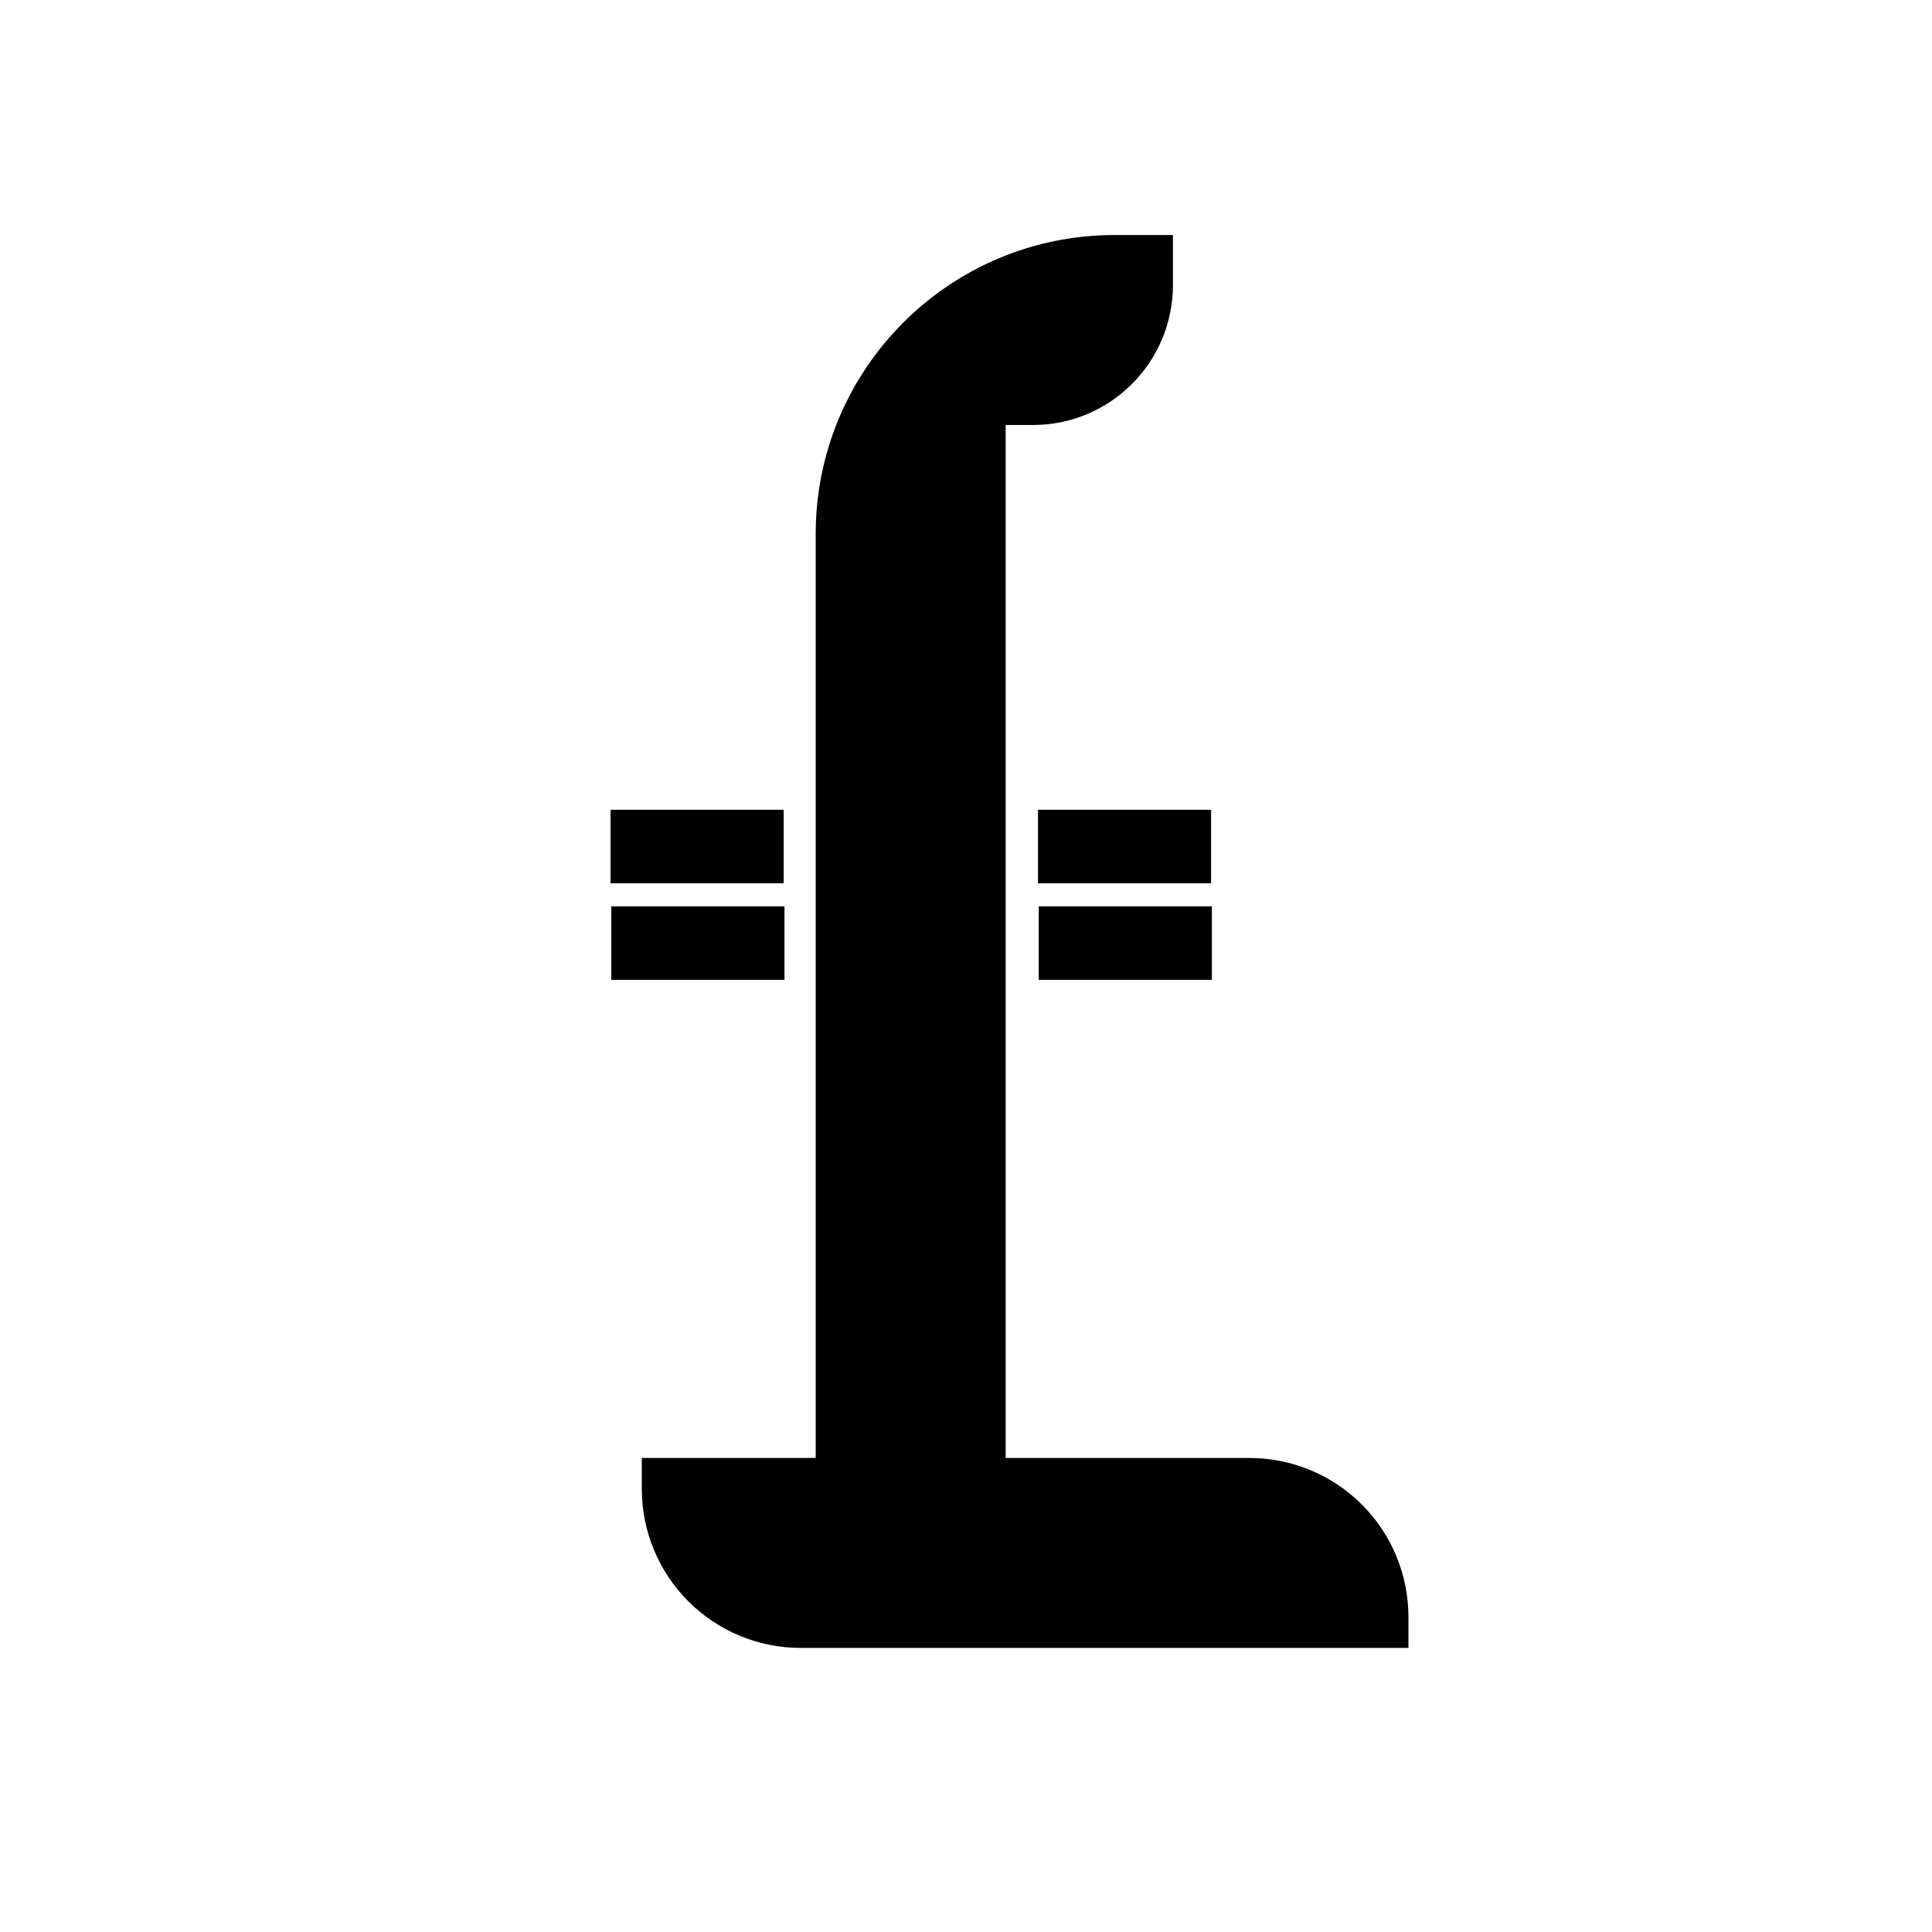
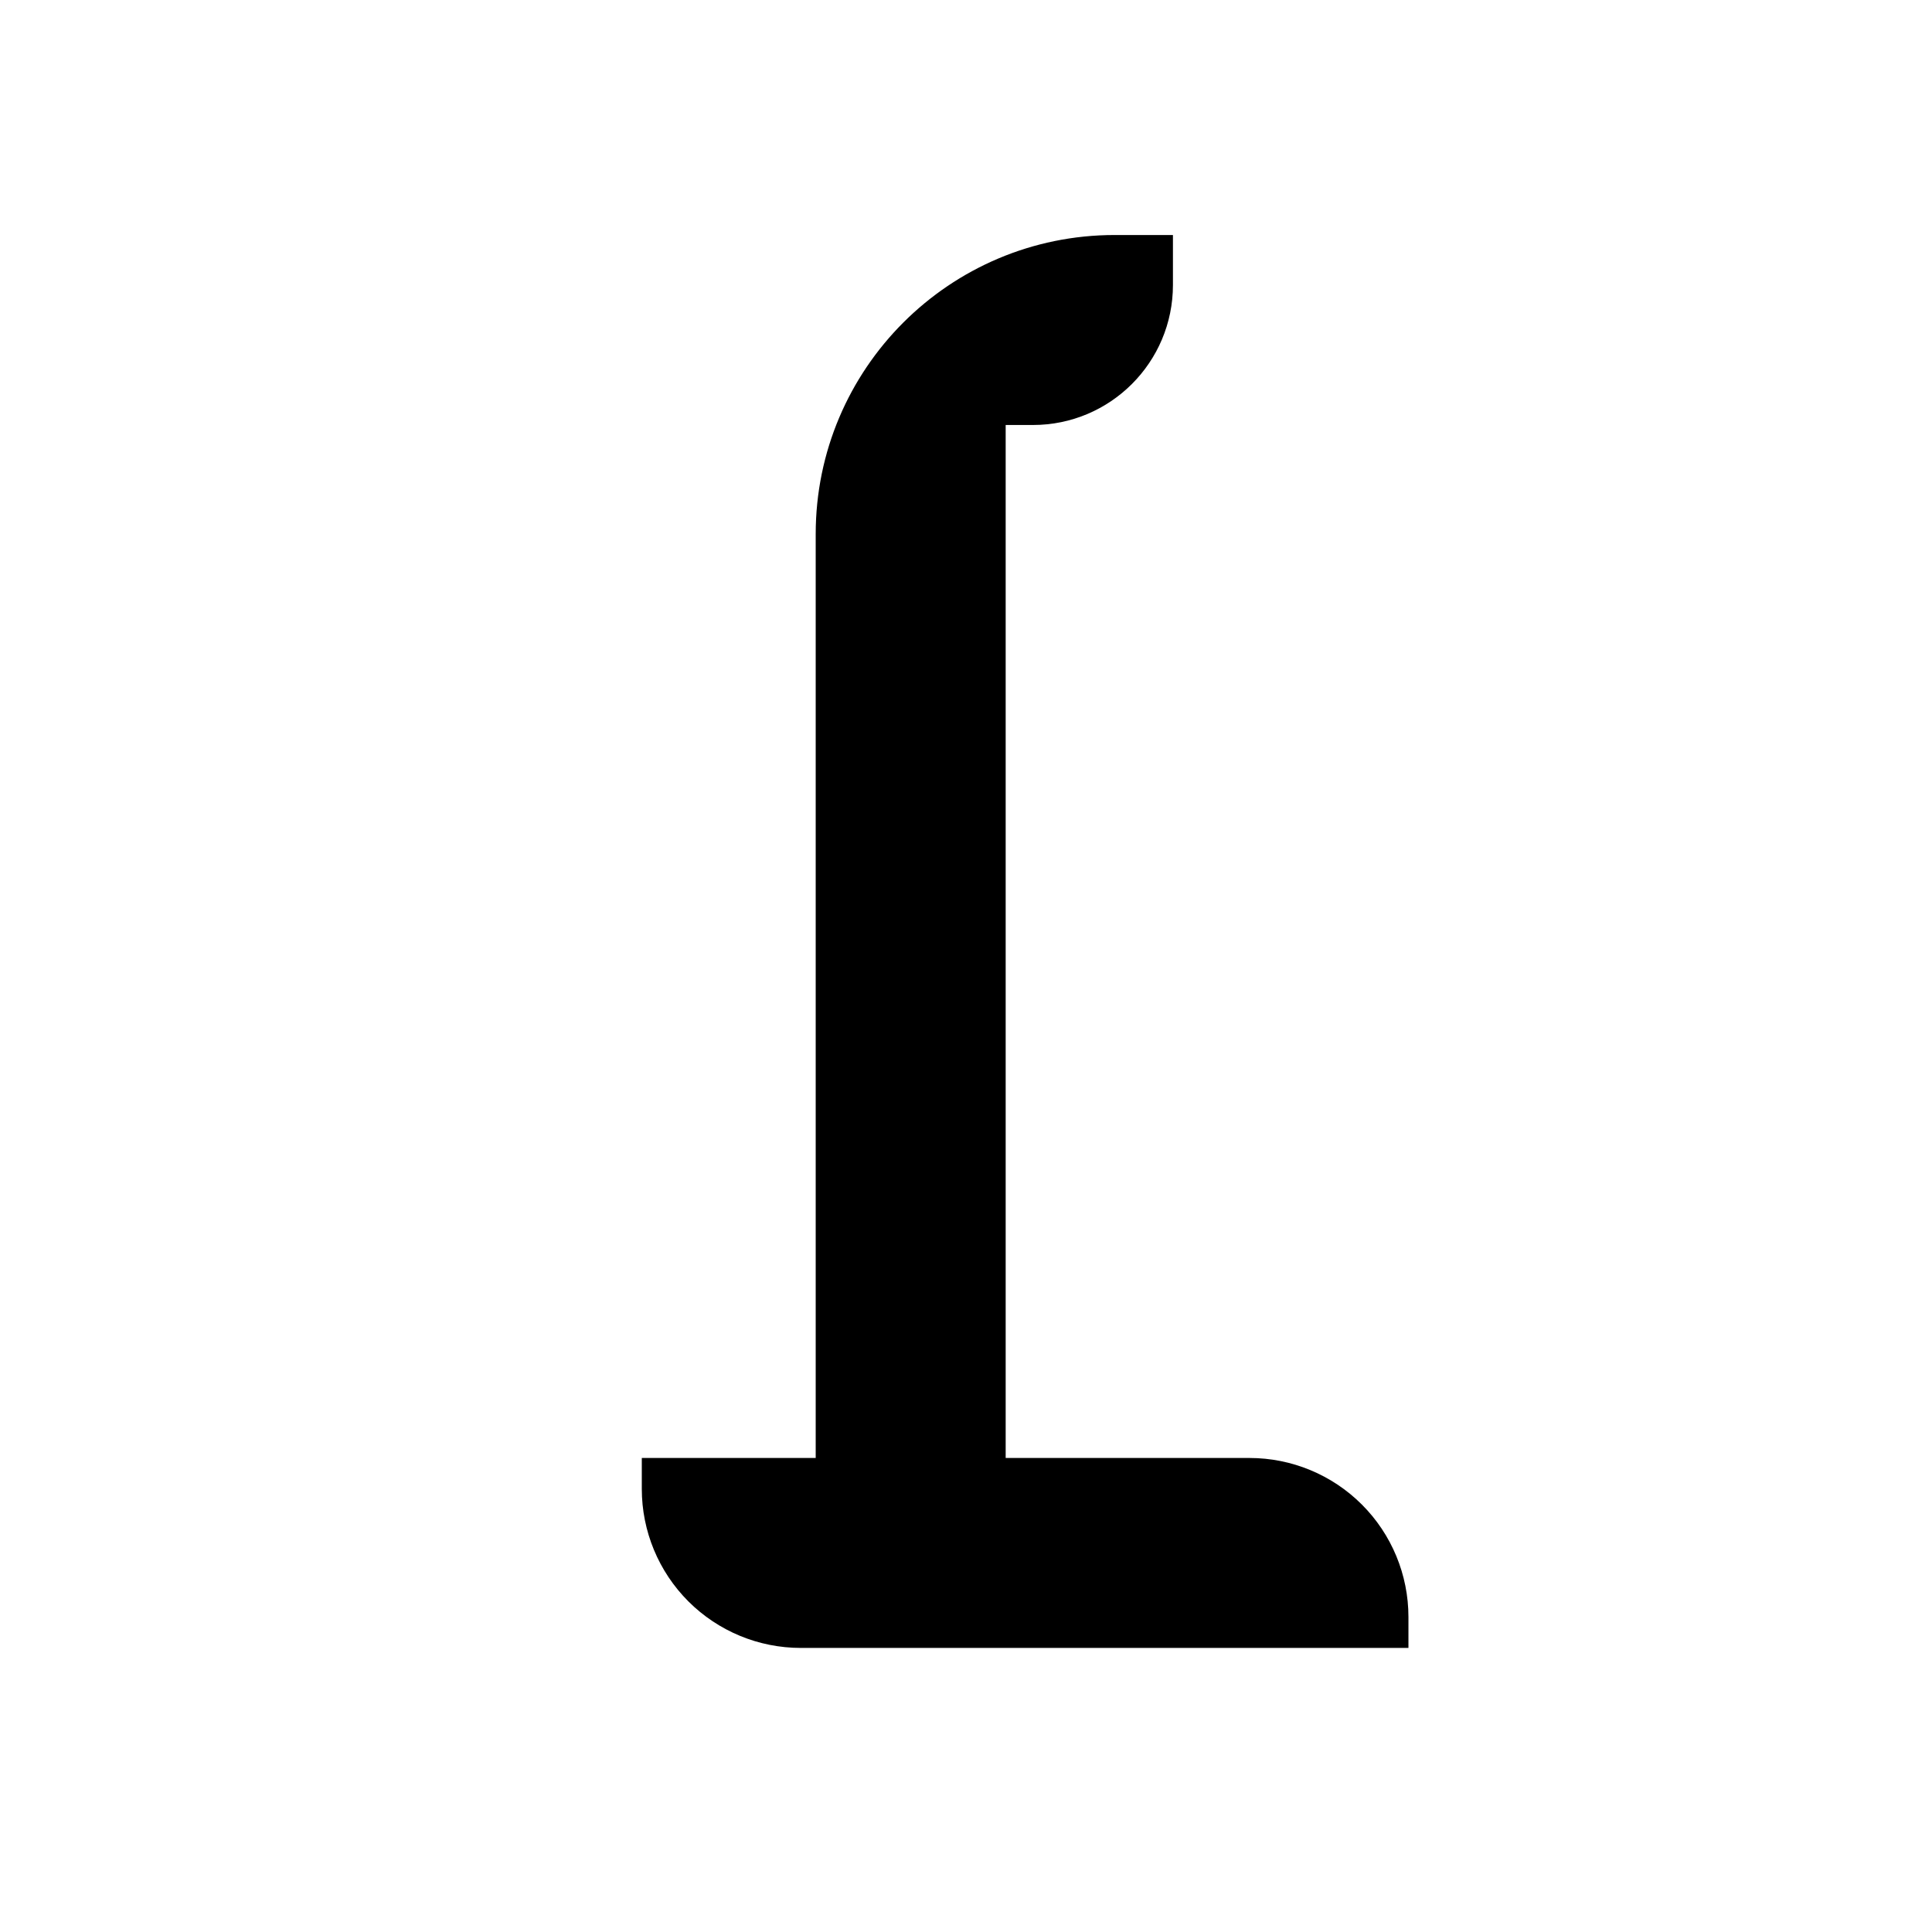
<svg xmlns="http://www.w3.org/2000/svg" fill="#000000" width="800px" height="800px" version="1.1" viewBox="144 144 512 512">
  <g fill-rule="evenodd">
    <path d="m360.17 530.38v-244.86c0-43.762 35.477-79.238 79.238-79.238h15.434v13.242c0 20.492-16.609 37.105-37.102 37.105h-7.227v273.75h64.602c11.18 0 21.891 4.438 29.797 12.344 7.902 7.898 12.34 18.621 12.34 29.793v8.203h-161.03c-11.18 0-21.895-4.438-29.801-12.34-7.898-7.906-12.336-18.621-12.336-29.801v-8.199z" />
-     <path d="m465.16 403.67v-19.48h-45.883v19.48zm-0.207-25.59v-19.48h-45.875v19.48z" />
-     <path d="m351.89 403.67v-19.48h-45.883v19.48zm-0.207-25.59v-19.48h-45.879v19.48z" />
  </g>
</svg>